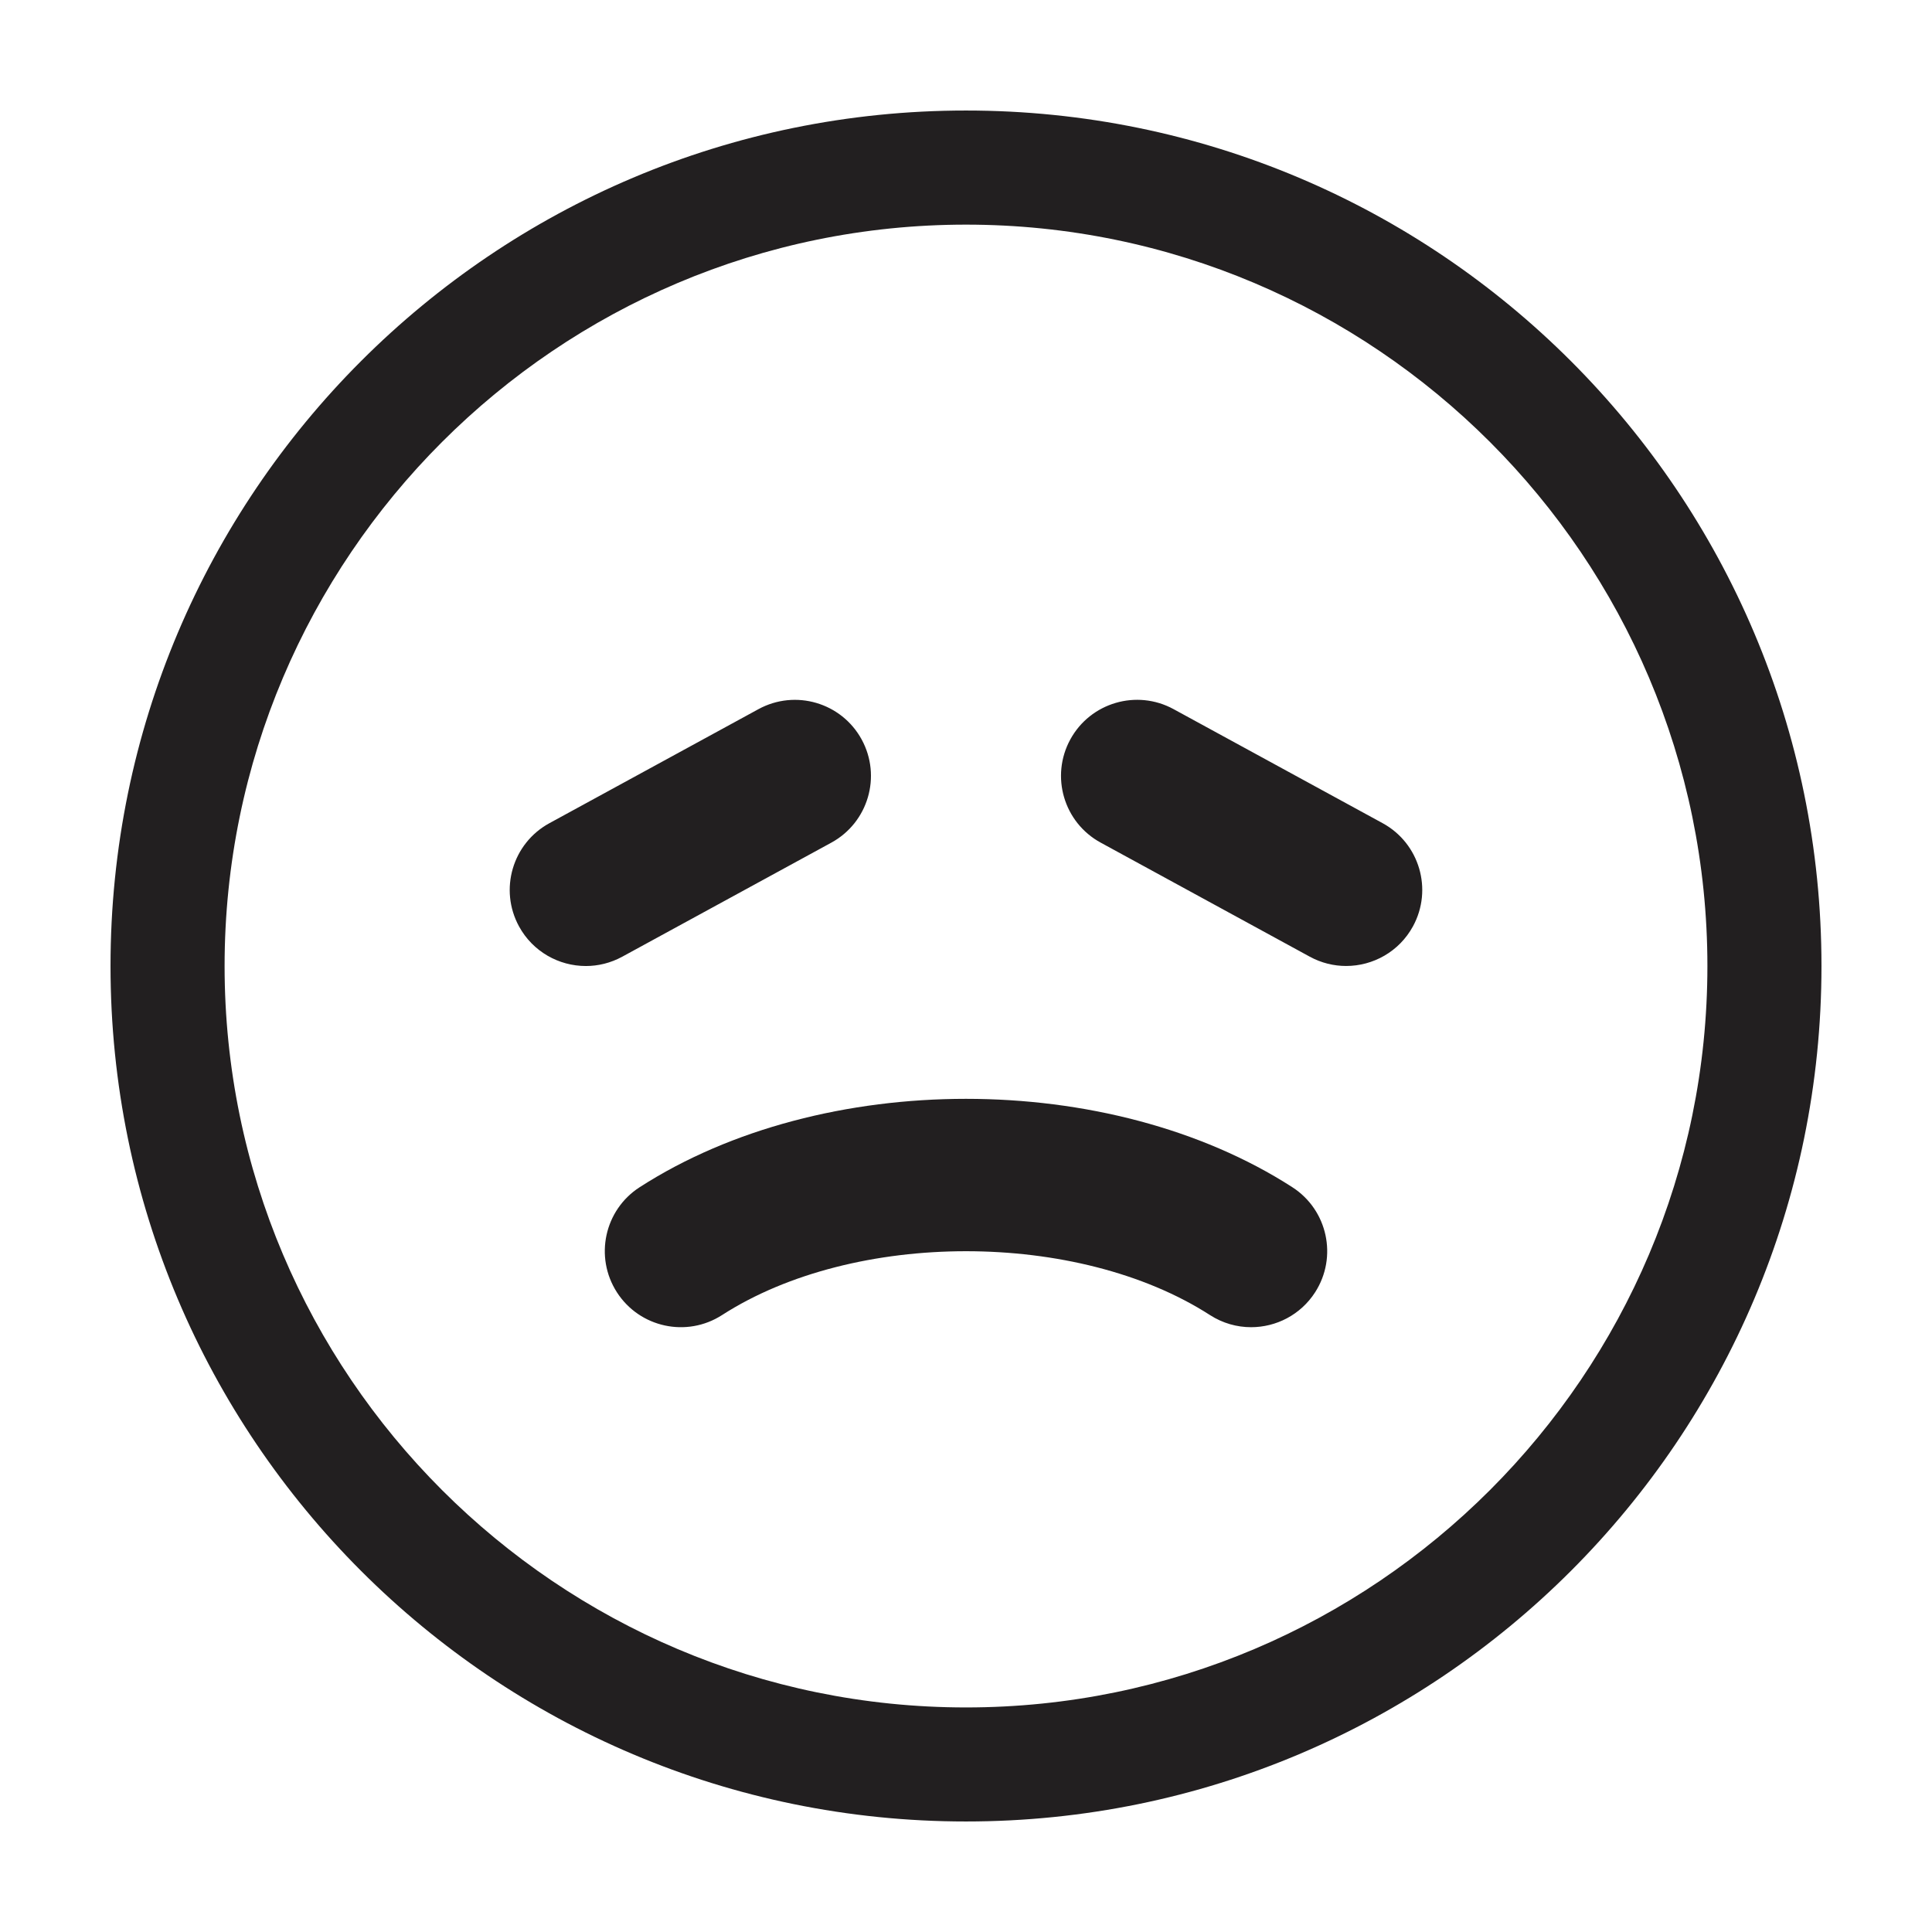
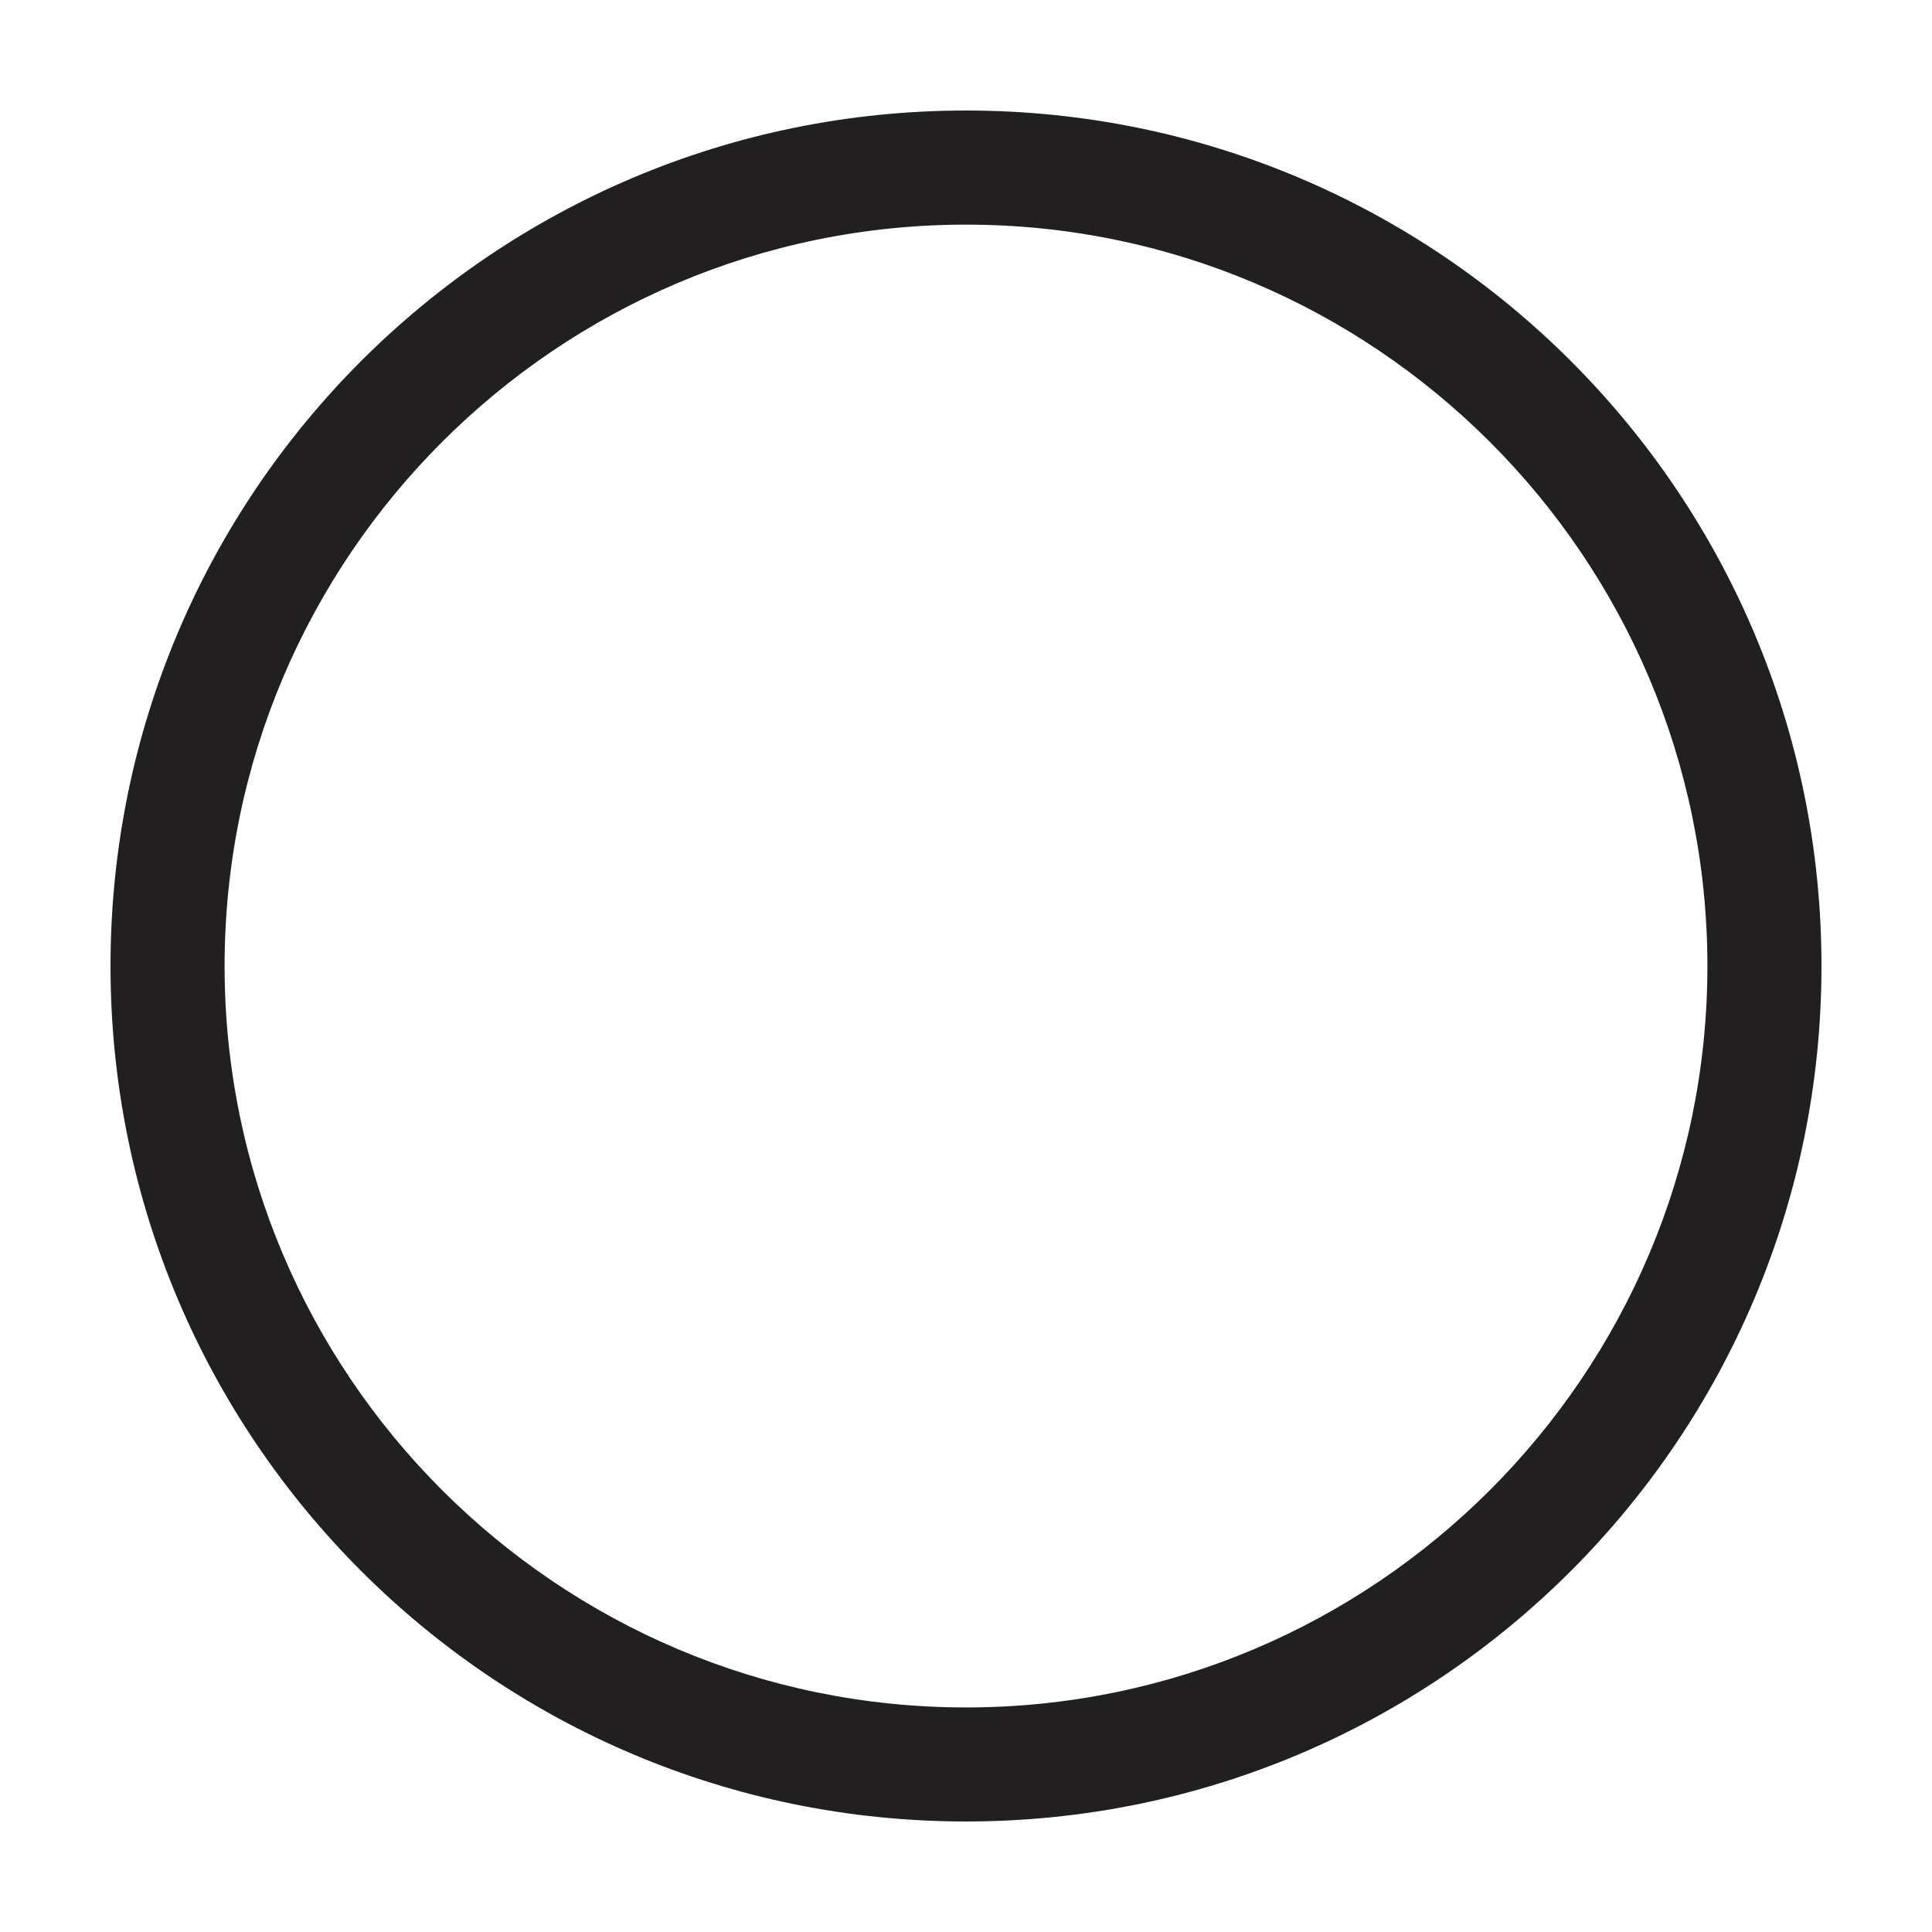
<svg xmlns="http://www.w3.org/2000/svg" width="800px" height="800px" version="1.1" viewBox="144 144 512 512">
  <g fill="#221f20">
-     <path d="m486.48 458.62c-48.496-31.223-124.47-31.223-172.96 0-9.355 6.027-12.055 18.496-6.031 27.855 6.027 9.355 18.496 12.062 27.855 6.035 35.051-22.566 94.273-22.566 129.32 0 3.375 2.172 7.152 3.211 10.887 3.211 6.621 0 13.113-3.258 16.965-9.246 6.023-9.359 3.316-21.828-6.039-27.855z" />
    <path d="m400 173.29c-125.22 0-226.71 101.5-226.71 226.71 0 125.21 101.5 226.71 226.71 226.71s226.71-101.5 226.71-226.71c-0.004-125.21-101.5-226.71-226.71-226.71zm0 423.2c-108.34 0-196.48-88.141-196.48-196.48s88.141-196.48 196.48-196.48 196.48 88.141 196.48 196.48-88.141 196.48-196.48 196.48z" />
-     <path d="m364.31 367.31c9.77-5.332 13.367-17.574 8.039-27.34-5.336-9.773-17.574-13.367-27.348-8.039l-55.418 30.23c-9.77 5.332-13.367 17.574-8.039 27.34 3.664 6.707 10.574 10.504 17.715 10.504 3.254 0 6.566-0.797 9.633-2.465z" />
-     <path d="m510.41 362.15-55.418-30.23c-9.773-5.324-22.012-1.727-27.348 8.039-5.332 9.77-1.734 22.012 8.039 27.34l55.418 30.23c3.066 1.672 6.379 2.465 9.633 2.465 7.141 0 14.051-3.797 17.715-10.504 5.328-9.766 1.73-22.008-8.039-27.34z" />
  </g>
</svg>